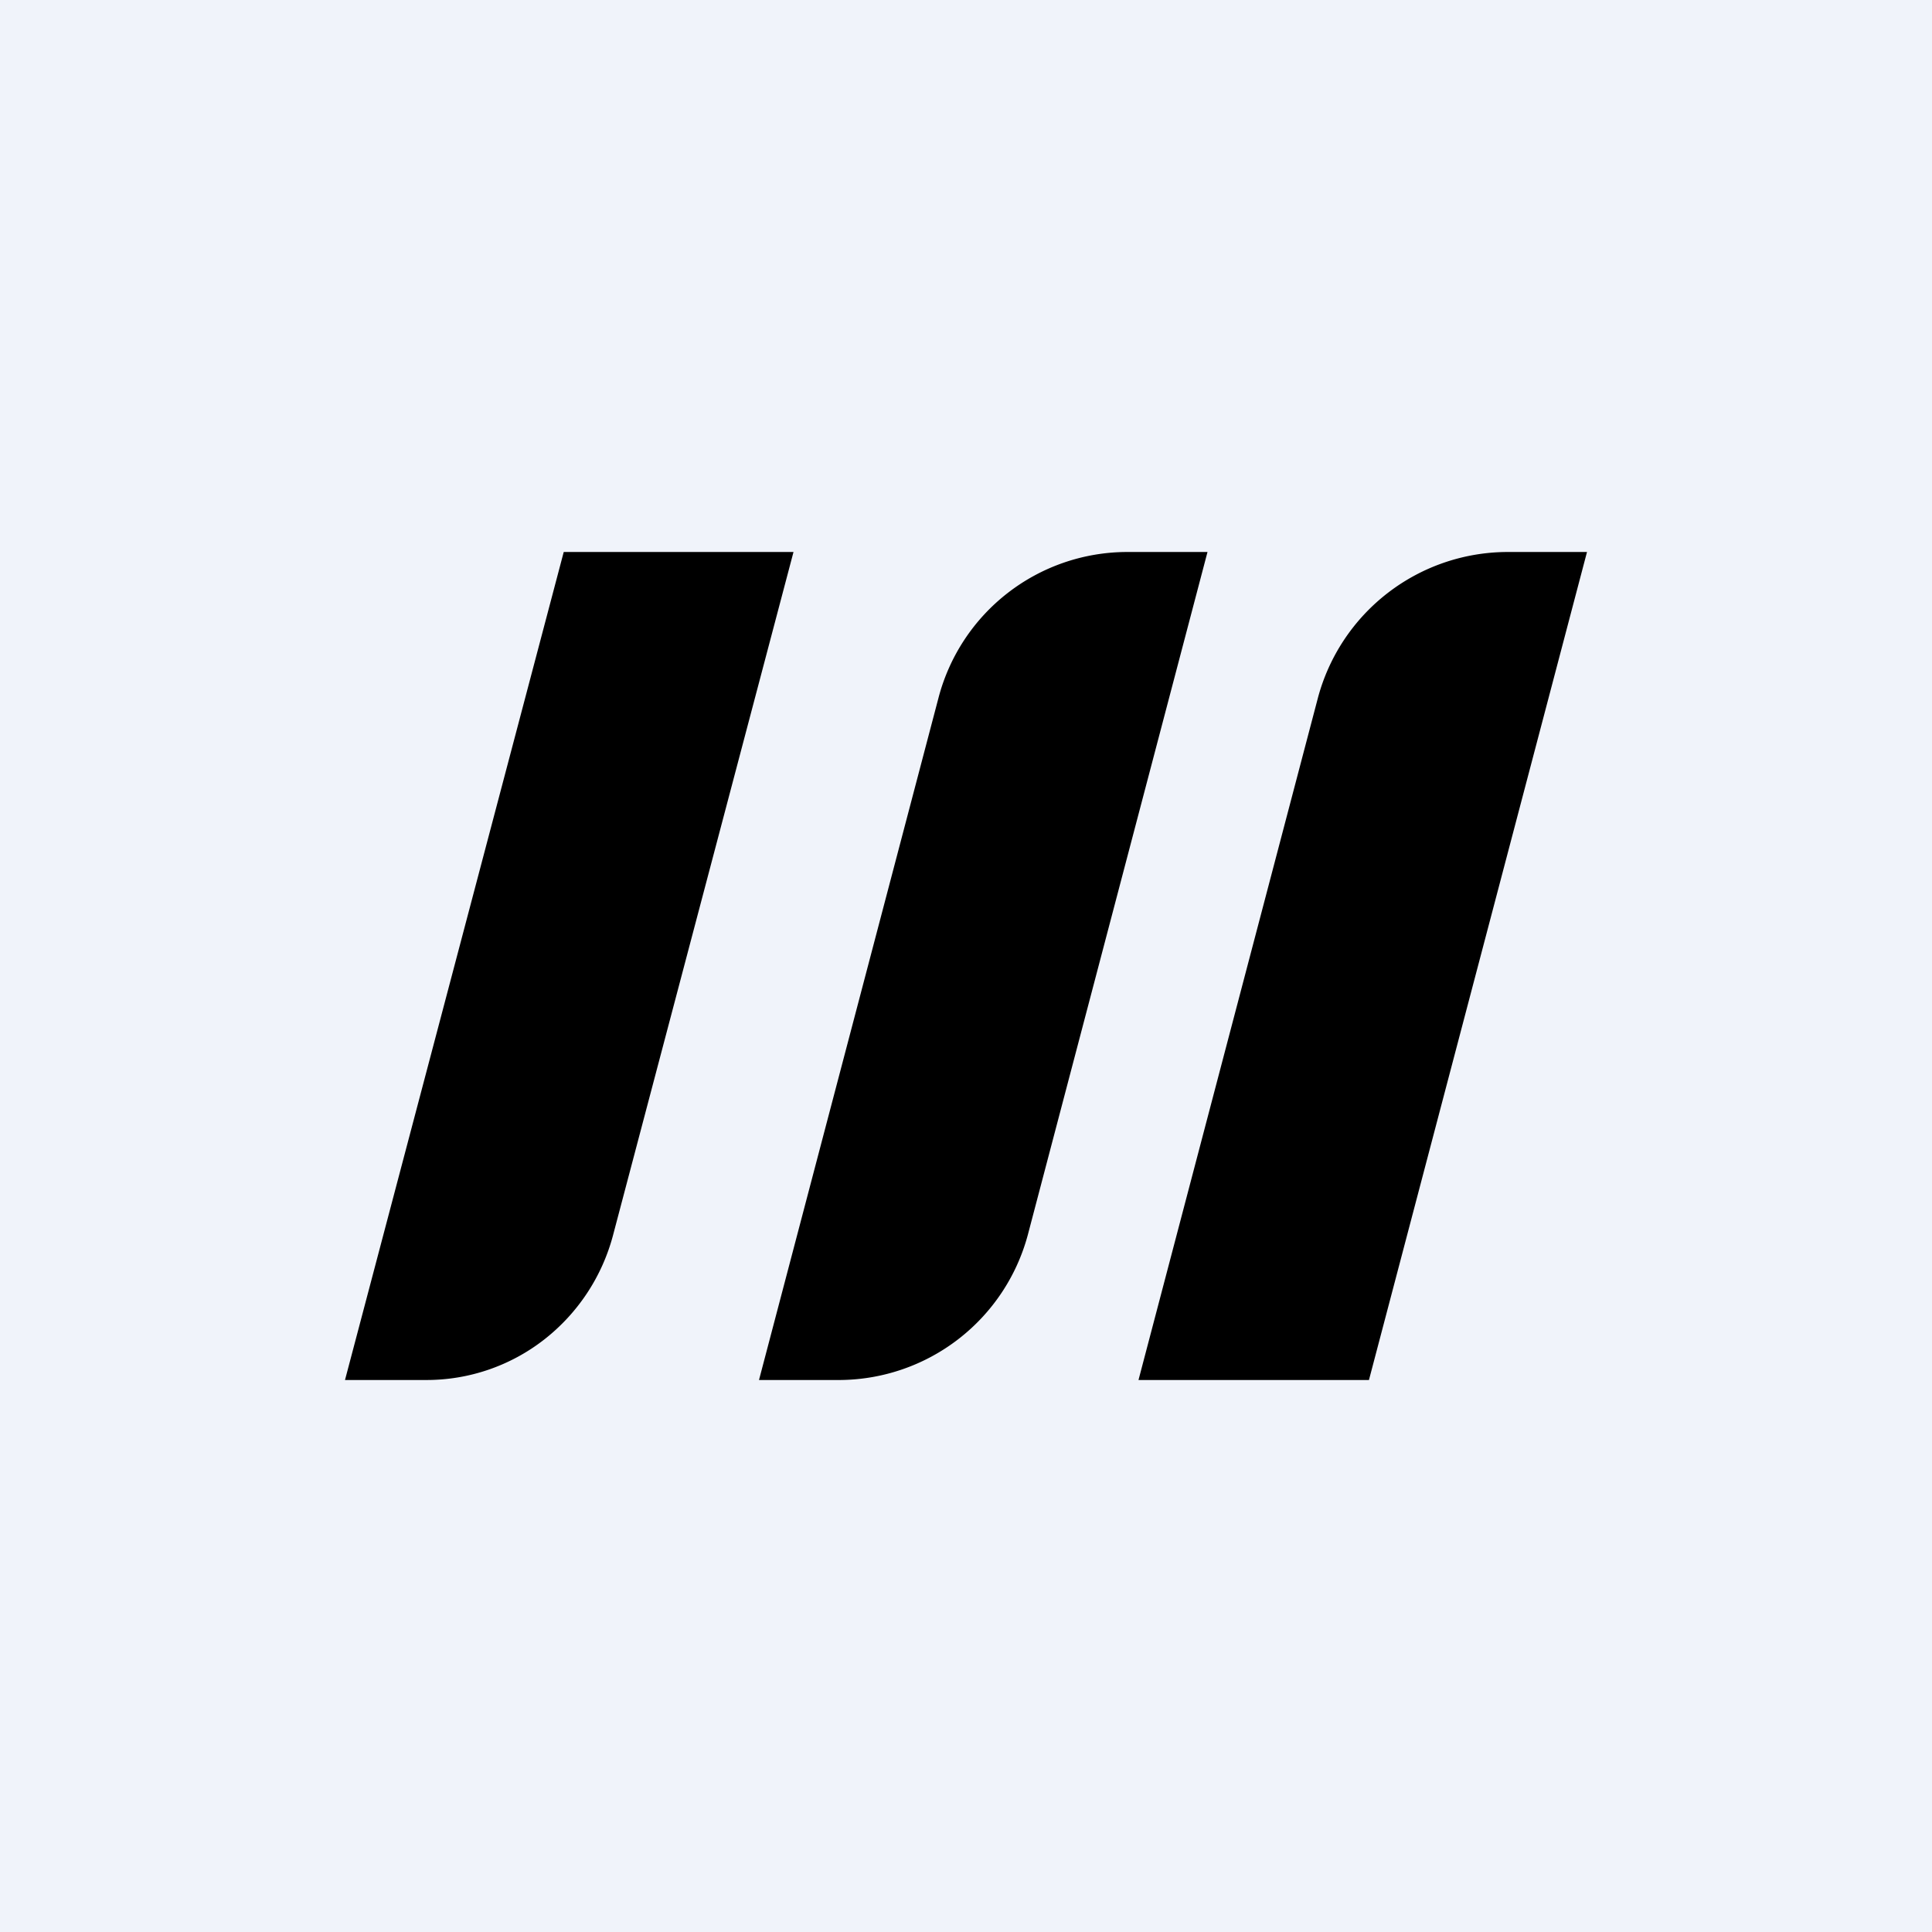
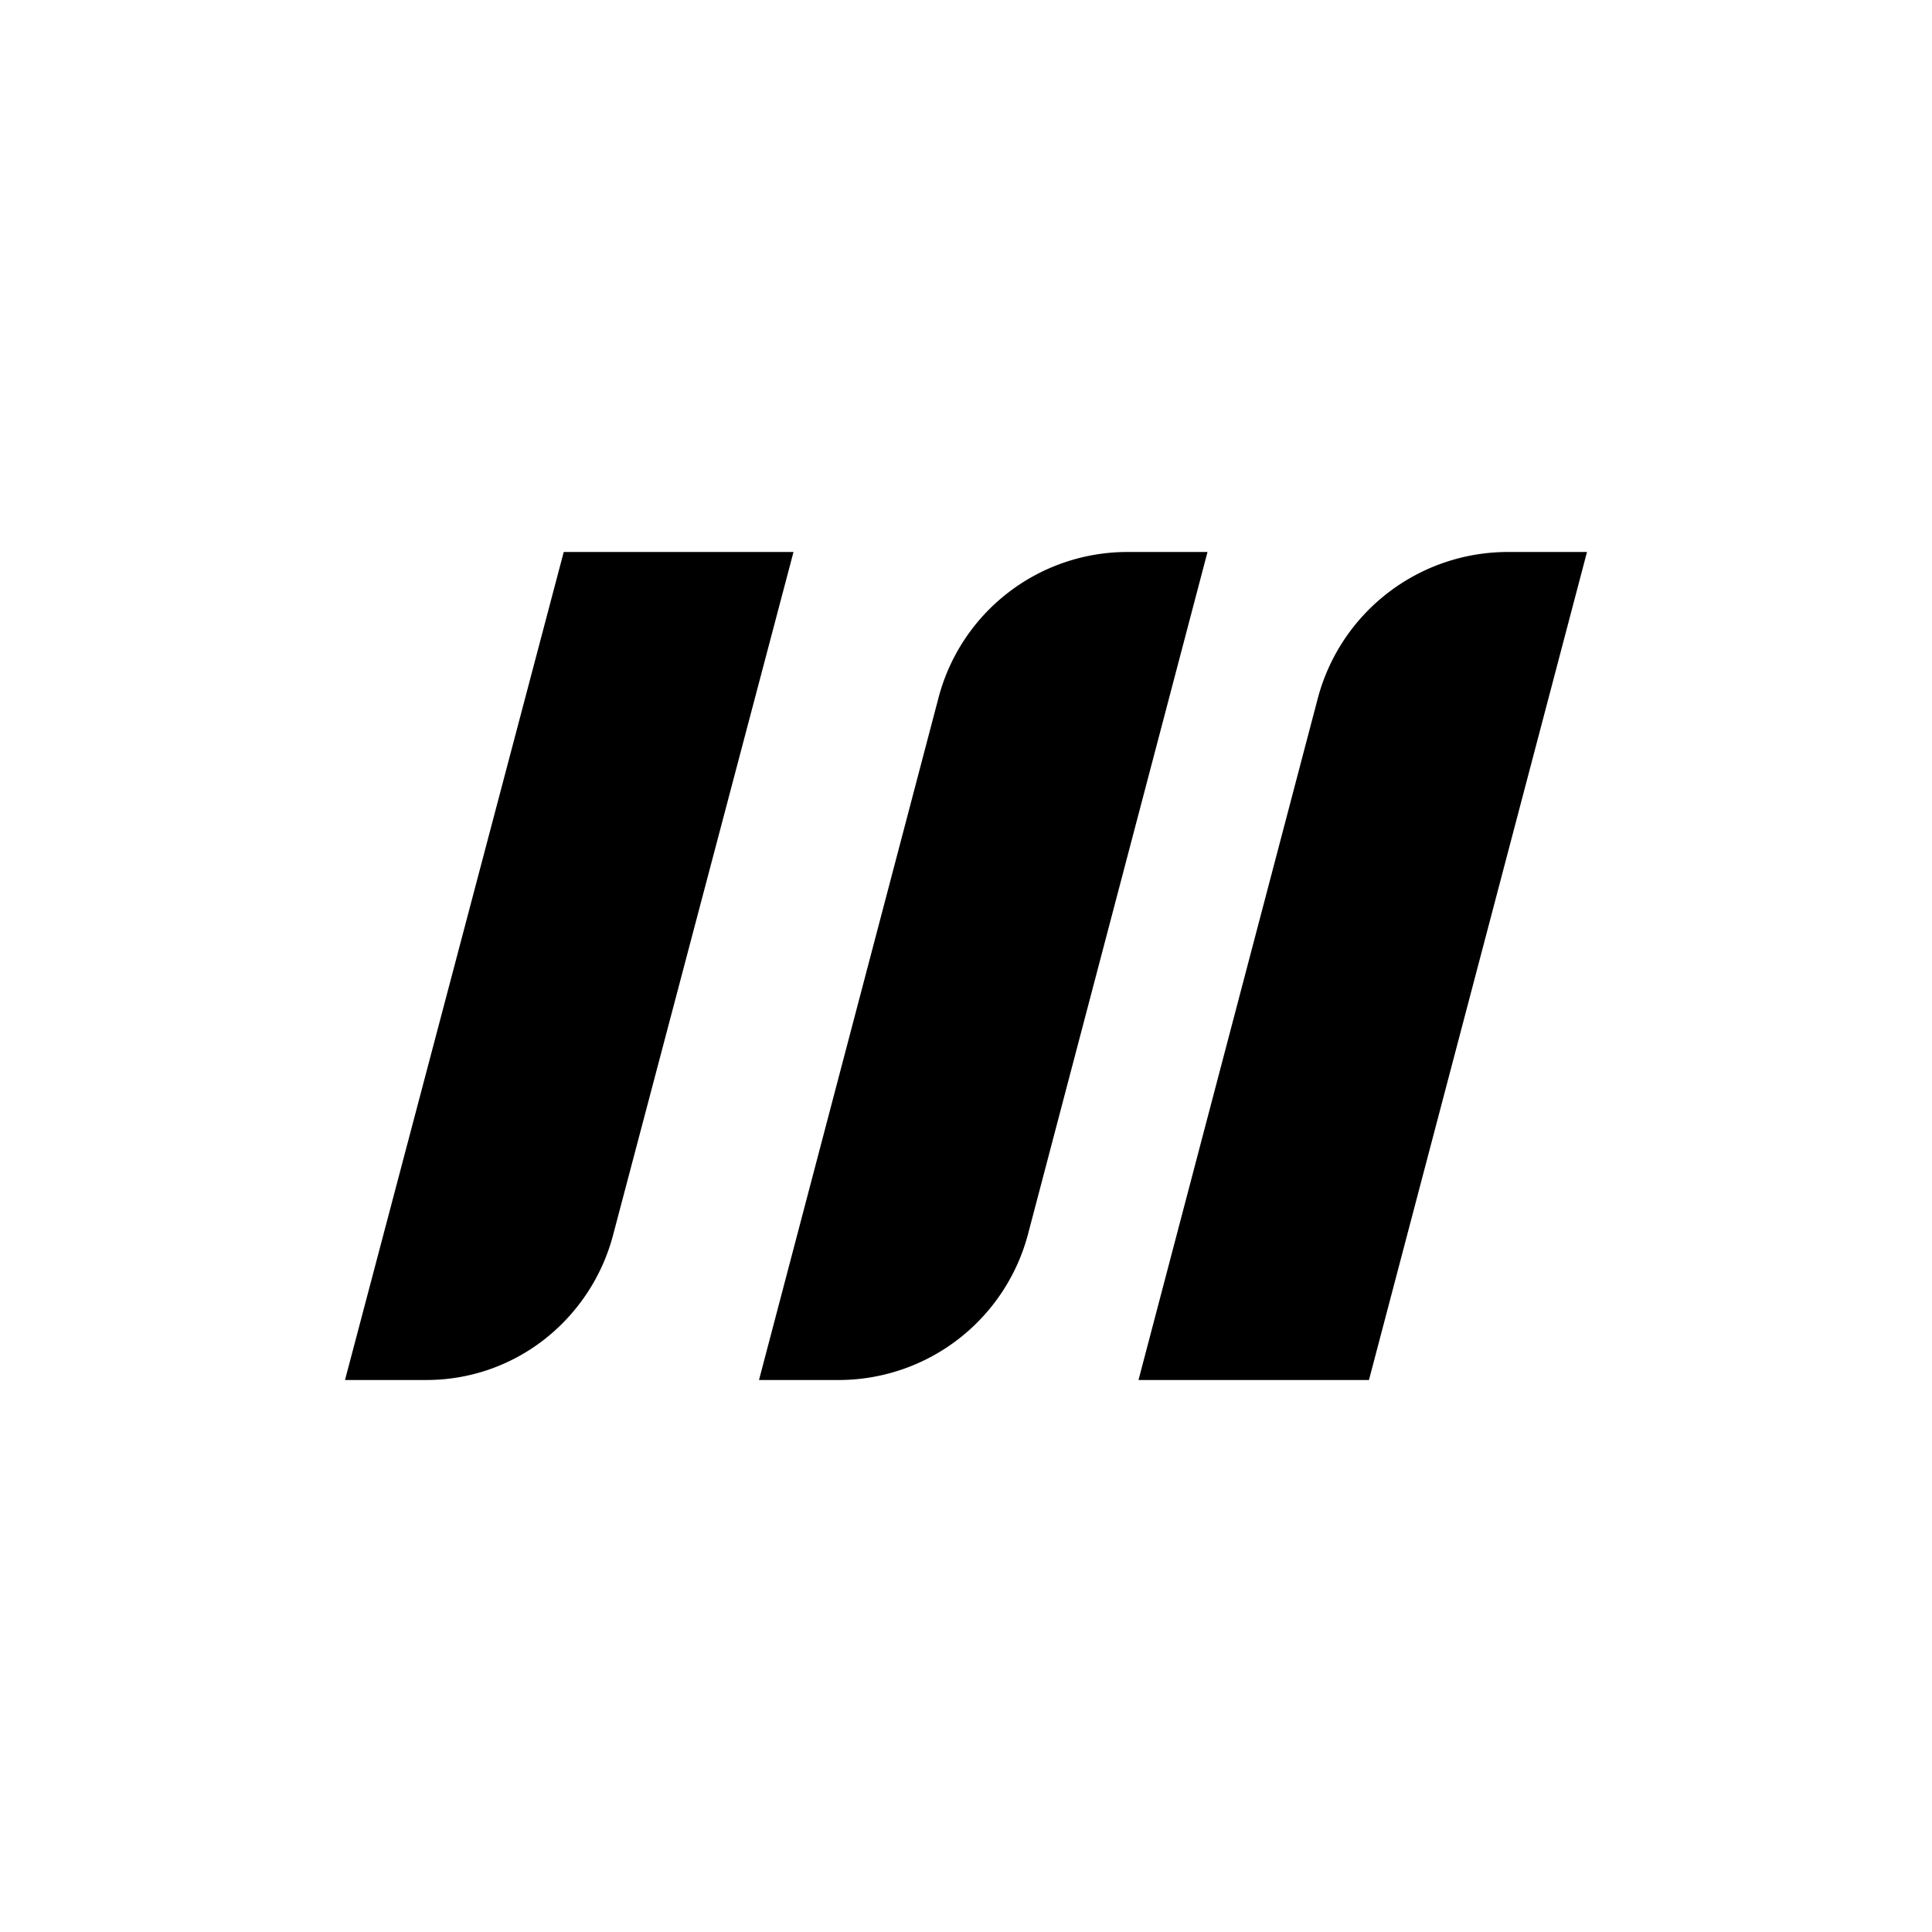
<svg xmlns="http://www.w3.org/2000/svg" width="56" height="56" viewBox="0 0 56 56">
-   <path fill="#F0F3FA" d="M0 0h56v56H0z" />
  <path d="M24.36 40H22l5.21-19.8a5.66 5.66 0 0 1 5.41-4.2H35L29.79 35.8A5.68 5.68 0 0 1 24.36 40ZM12.36 40H10l6.34-24H23l-5.23 19.8a5.68 5.68 0 0 1-2 3.03 5.54 5.54 0 0 1-3.4 1.17ZM39.68 40H33l5.2-19.77A5.7 5.7 0 0 1 43.66 16H46l-6.32 24Z" />
</svg>